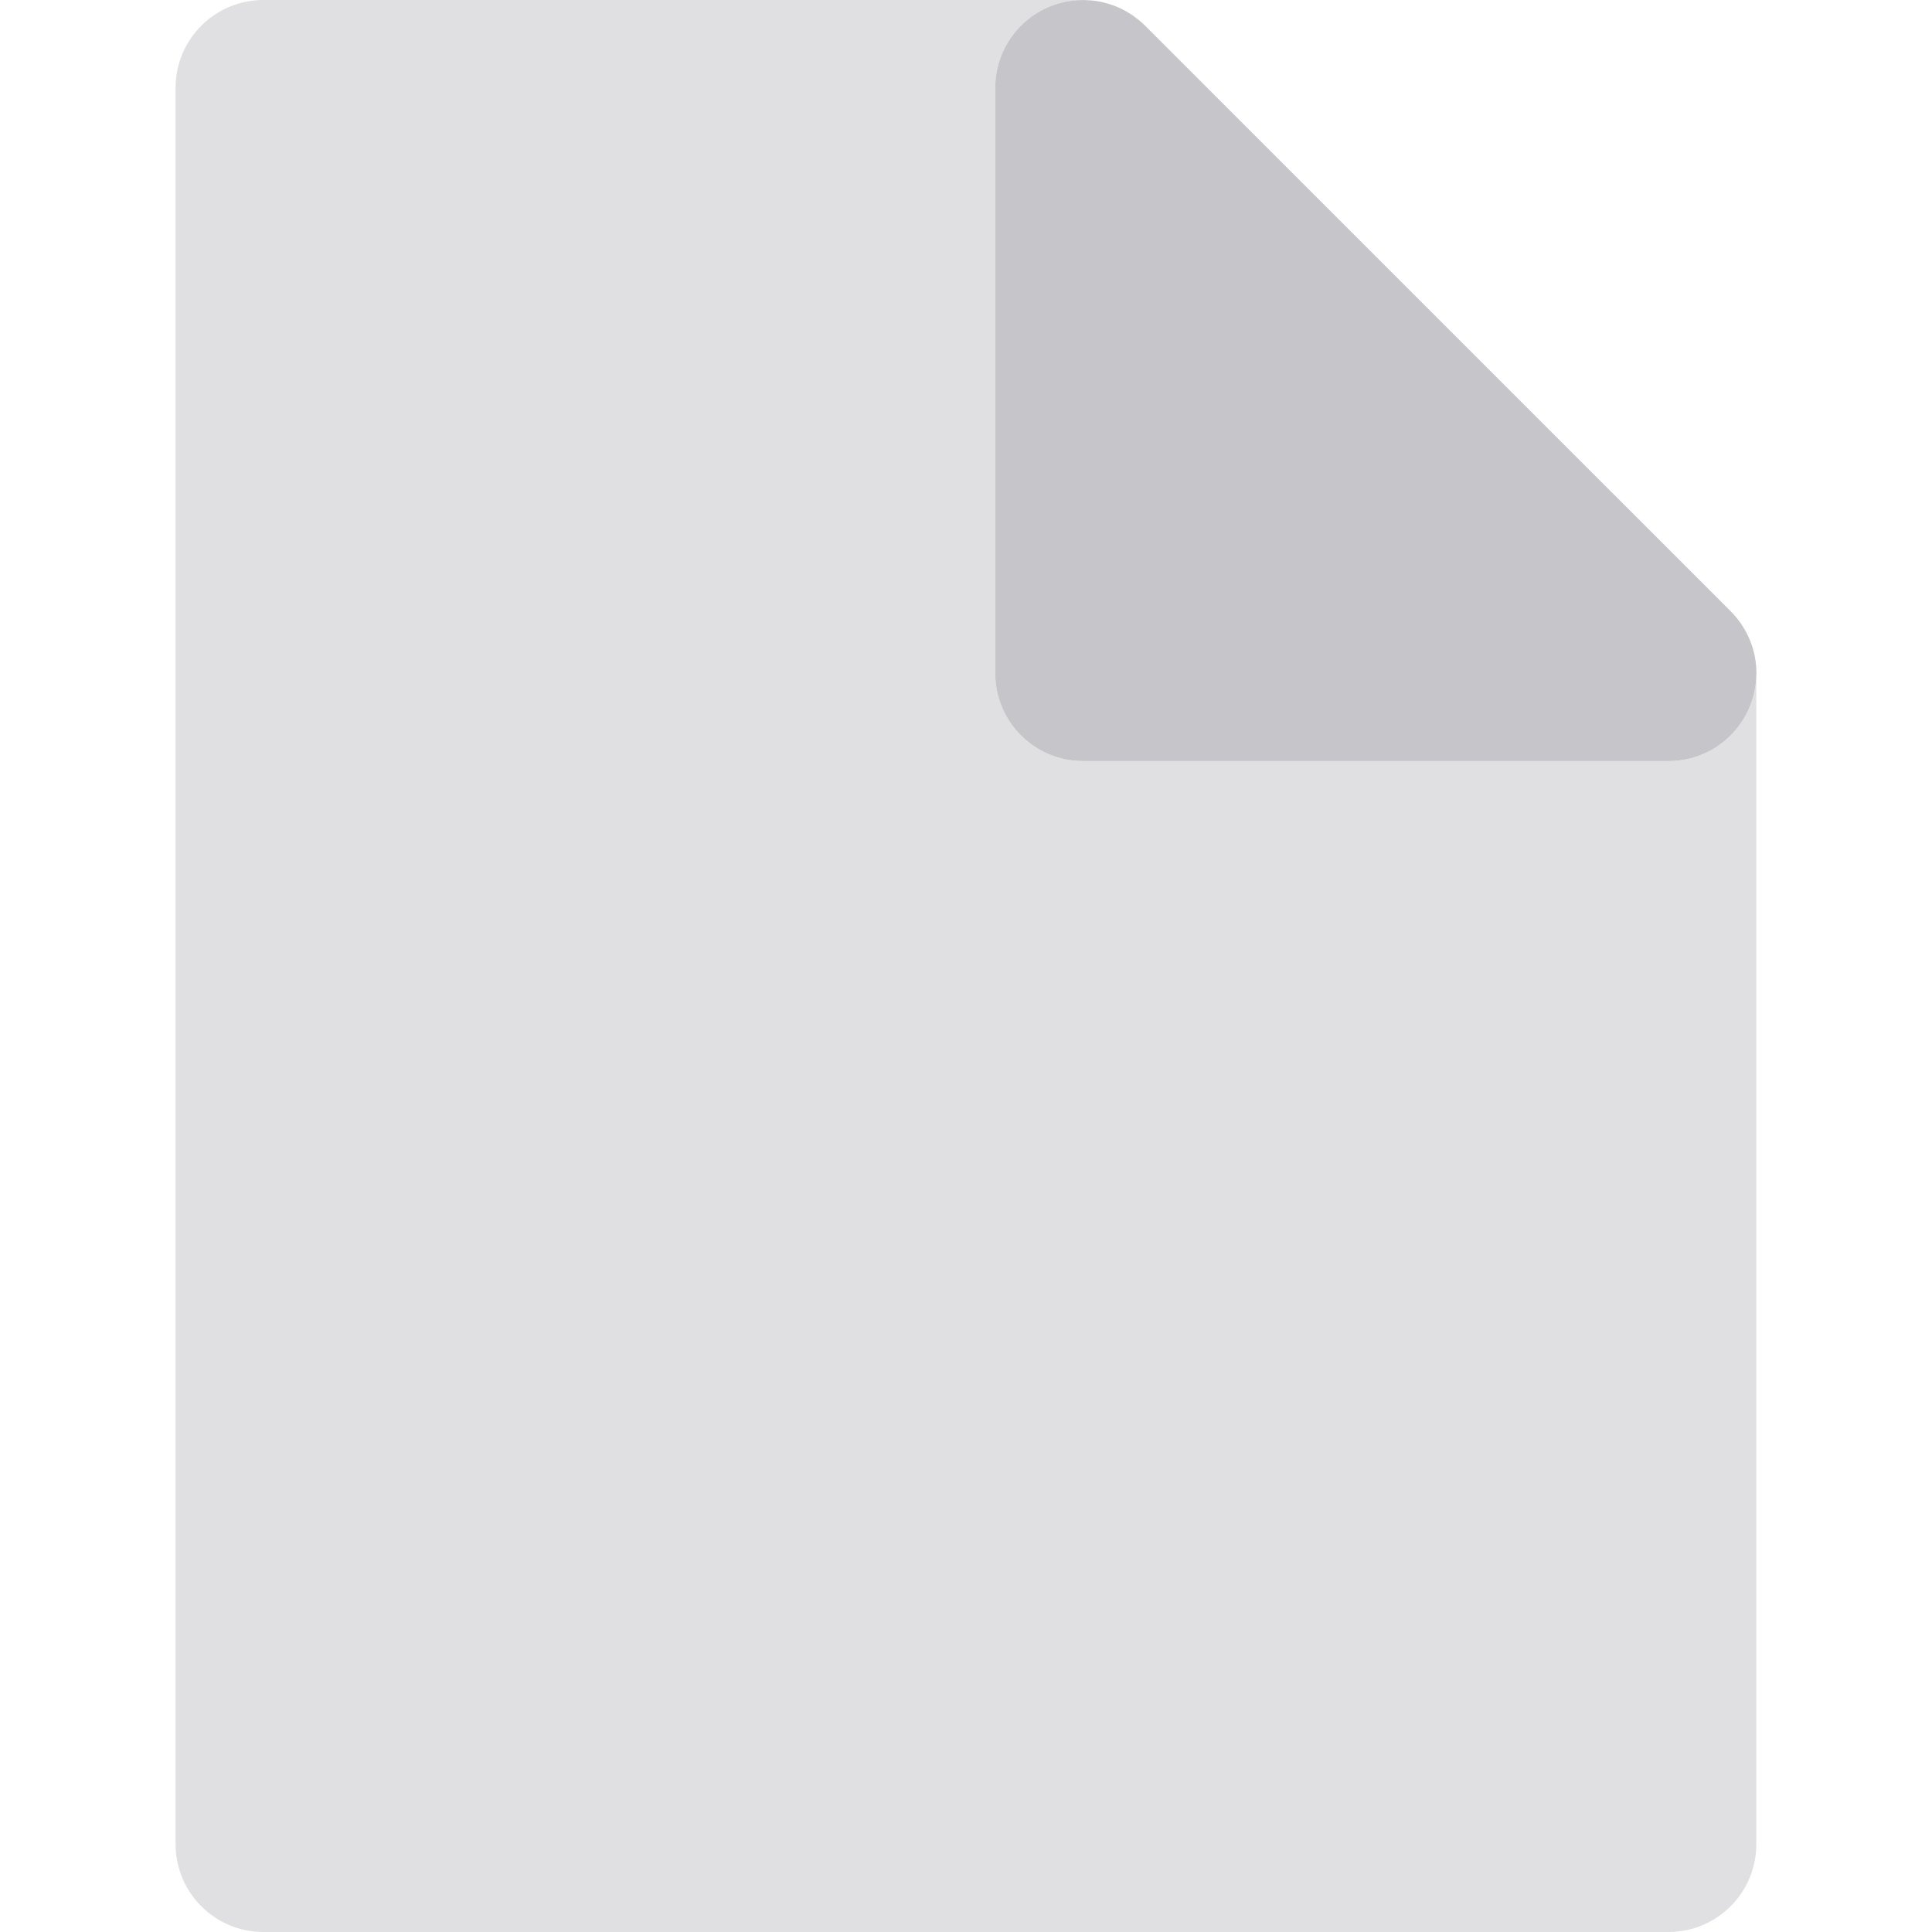
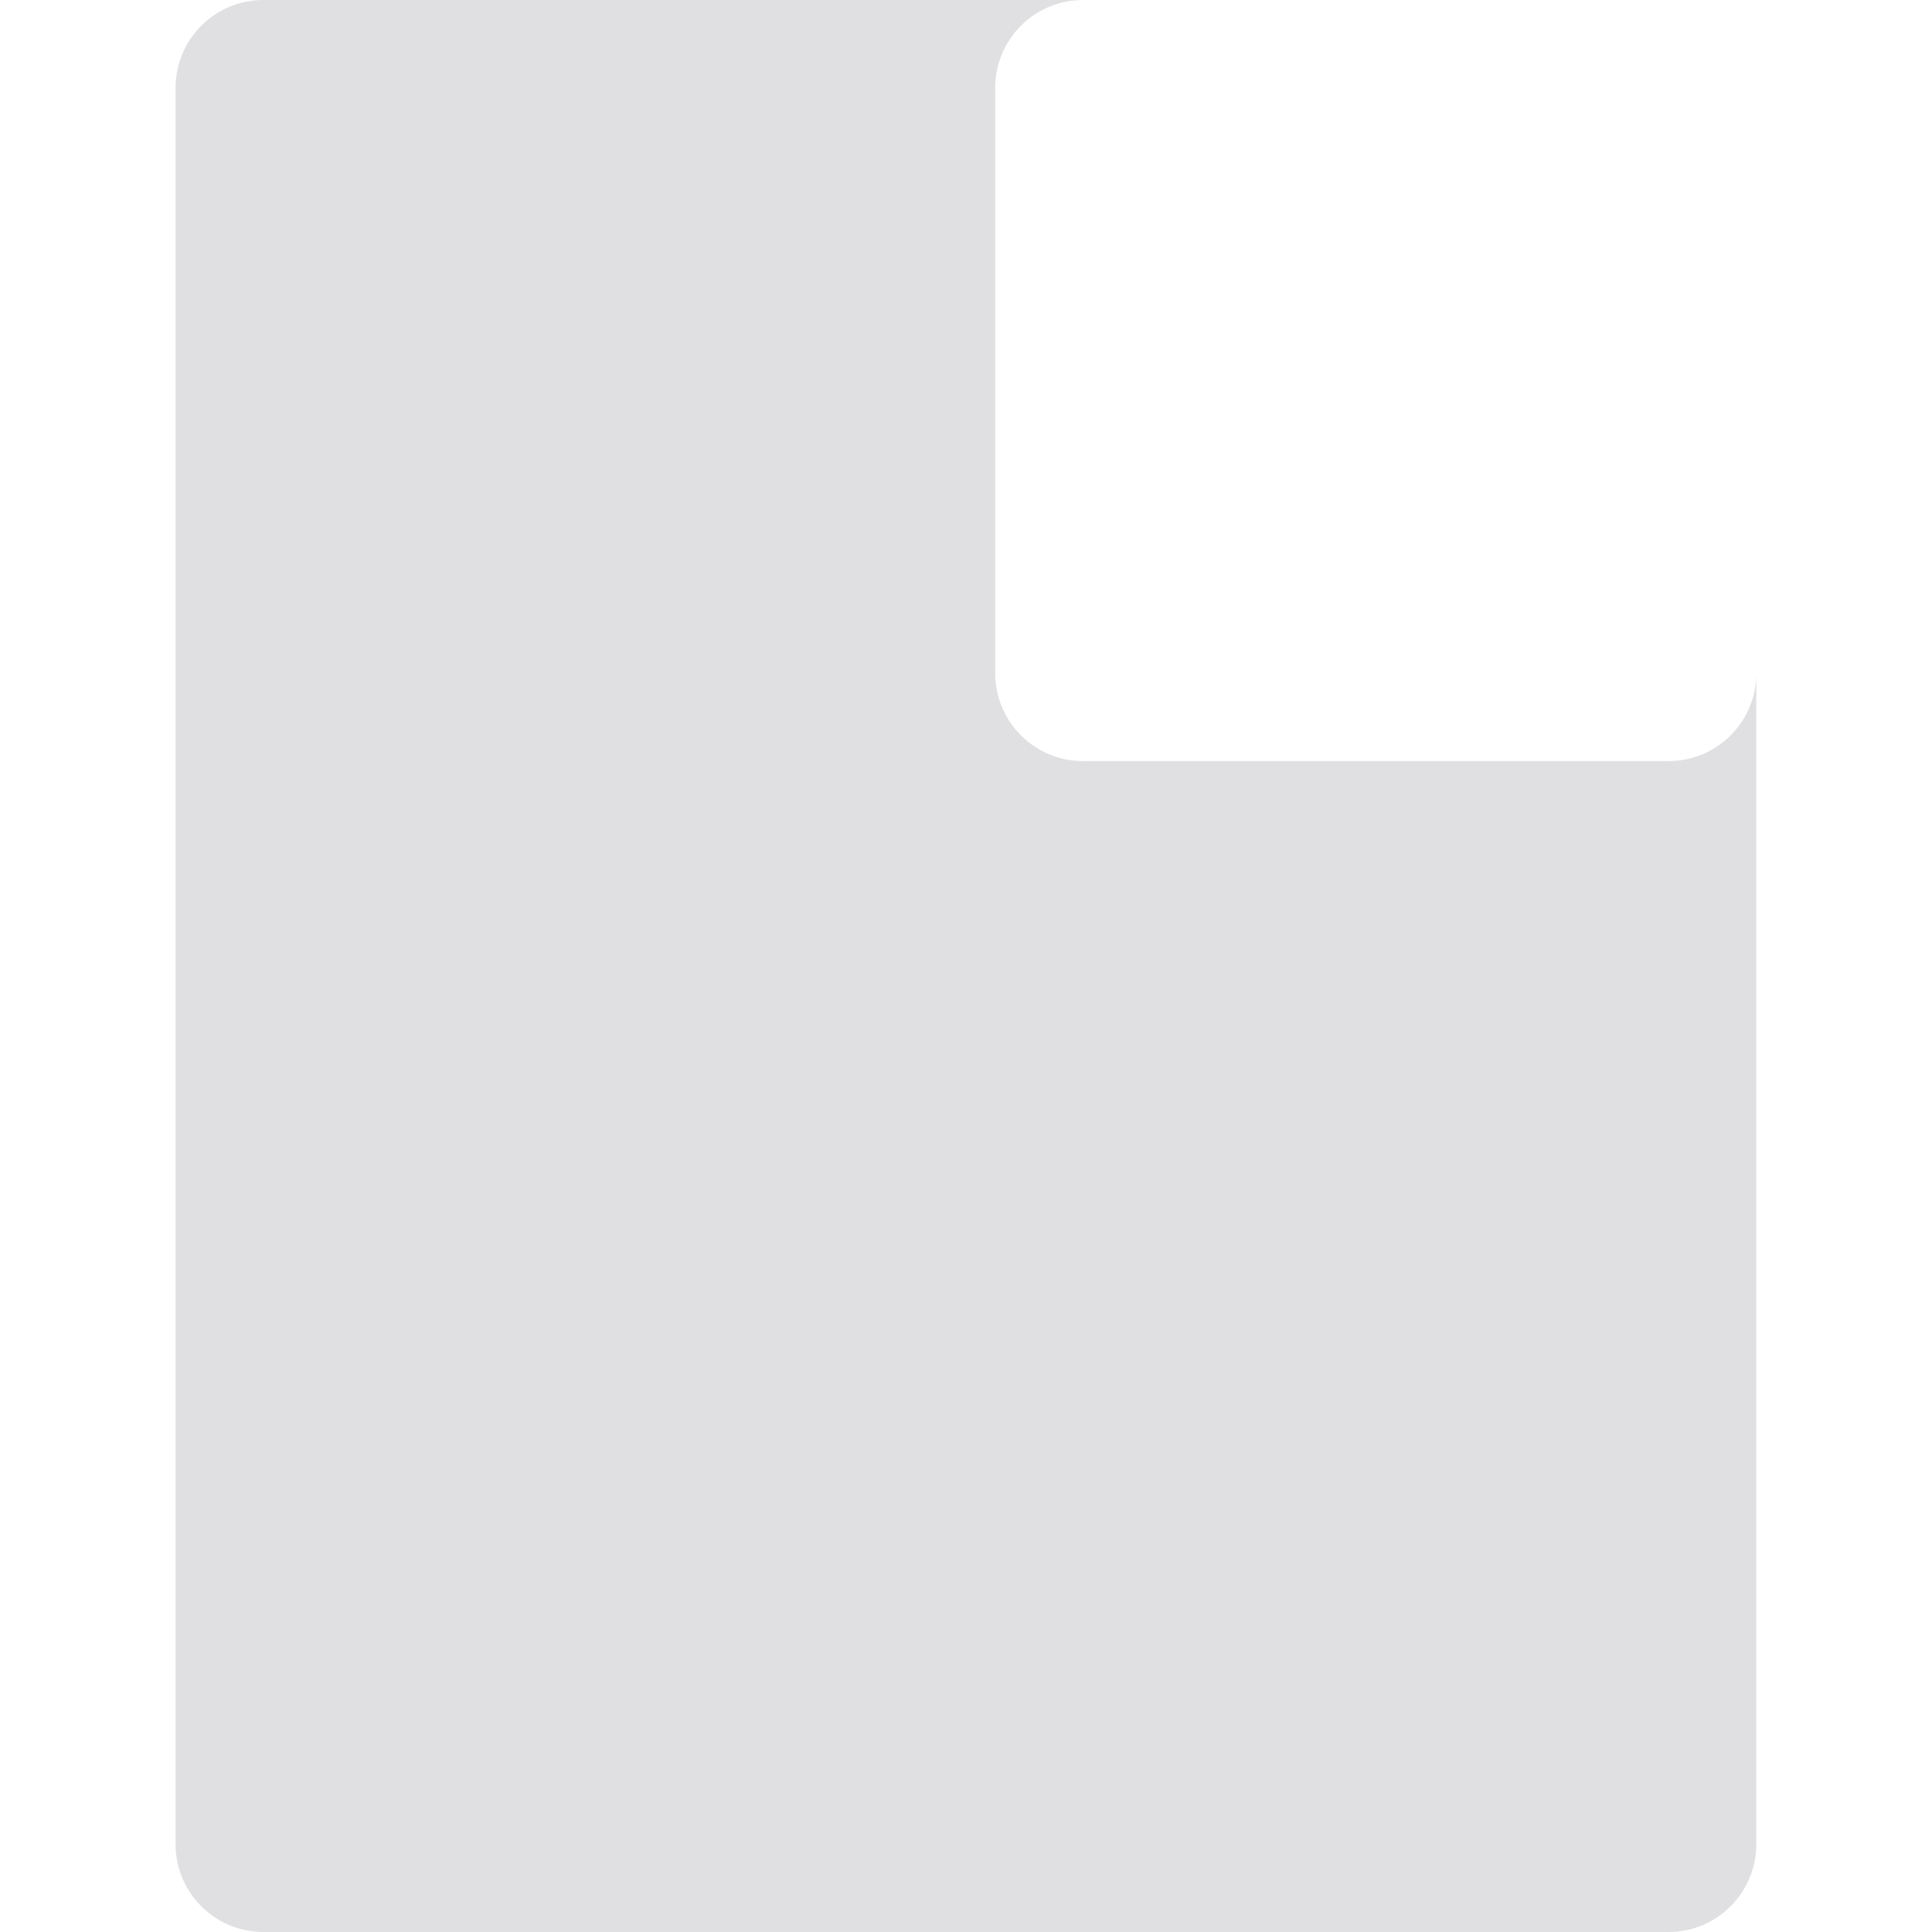
<svg xmlns="http://www.w3.org/2000/svg" height="800px" width="800px" version="1.1" id="Layer_1" viewBox="0 0 512 512" xml:space="preserve">
  <path style="fill:#E0E0E2;" d="M442.166,512c12.853,0,23.273-10.42,23.273-23.273V179.02c-0.321,12.573-10.591,22.672-23.242,22.672  c-0.012,0-0.022,0-0.031,0h-23.273H287.015c-12.853,0-23.273-10.42-23.273-23.273V46.545V23.273c0-9.413,5.669-17.898,14.367-21.501  c2.991-1.238,6.136-1.801,9.249-1.753C287.243,0.016,287.13,0,287.015,0H69.803C56.95,0,46.53,10.42,46.53,23.273v465.455  C46.53,501.58,56.95,512,69.803,512H442.166z" />
-   <path style="fill:#C6C5CA;" d="M263.742,23.273v23.273V178.42c0,12.853,10.42,23.273,23.273,23.273h131.879h23.273  c0.009,0,0.019,0,0.031,0c12.651,0,22.921-10.1,23.242-22.672c0.006-0.202,0.031-0.397,0.031-0.6c0-4.822-1.488-9.286-4-13.002  c-0.003-0.005-0.006-0.009-0.009-0.014c-0.396-0.586-0.821-1.153-1.269-1.699c-0.036-0.045-0.073-0.092-0.109-0.137  c-0.424-0.512-0.873-1.001-1.339-1.474c-0.073-0.073-0.144-0.147-0.219-0.22c-0.203-0.2-0.391-0.419-0.604-0.613L303.472,6.816  c-0.483-0.484-0.99-0.936-1.508-1.37c-0.155-0.13-0.315-0.253-0.473-0.379c-0.379-0.299-0.763-0.59-1.161-0.867  c-0.189-0.132-0.379-0.264-0.569-0.389c-0.416-0.272-0.839-0.526-1.272-0.773c-0.163-0.095-0.326-0.197-0.493-0.285  c-0.563-0.303-1.14-0.579-1.73-0.835c-0.233-0.101-0.472-0.188-0.706-0.281c-0.394-0.155-0.791-0.303-1.195-0.436  c-0.267-0.088-0.537-0.175-0.807-0.254c-0.453-0.132-0.912-0.248-1.376-0.354c-0.197-0.045-0.393-0.101-0.591-0.14  c-0.649-0.13-1.309-0.228-1.977-0.301c-0.2-0.023-0.402-0.036-0.602-0.053c-0.546-0.047-1.098-0.076-1.654-0.084  c-3.112-0.047-6.257,0.515-9.249,1.753C269.413,5.374,263.742,13.86,263.742,23.273z" />
</svg>